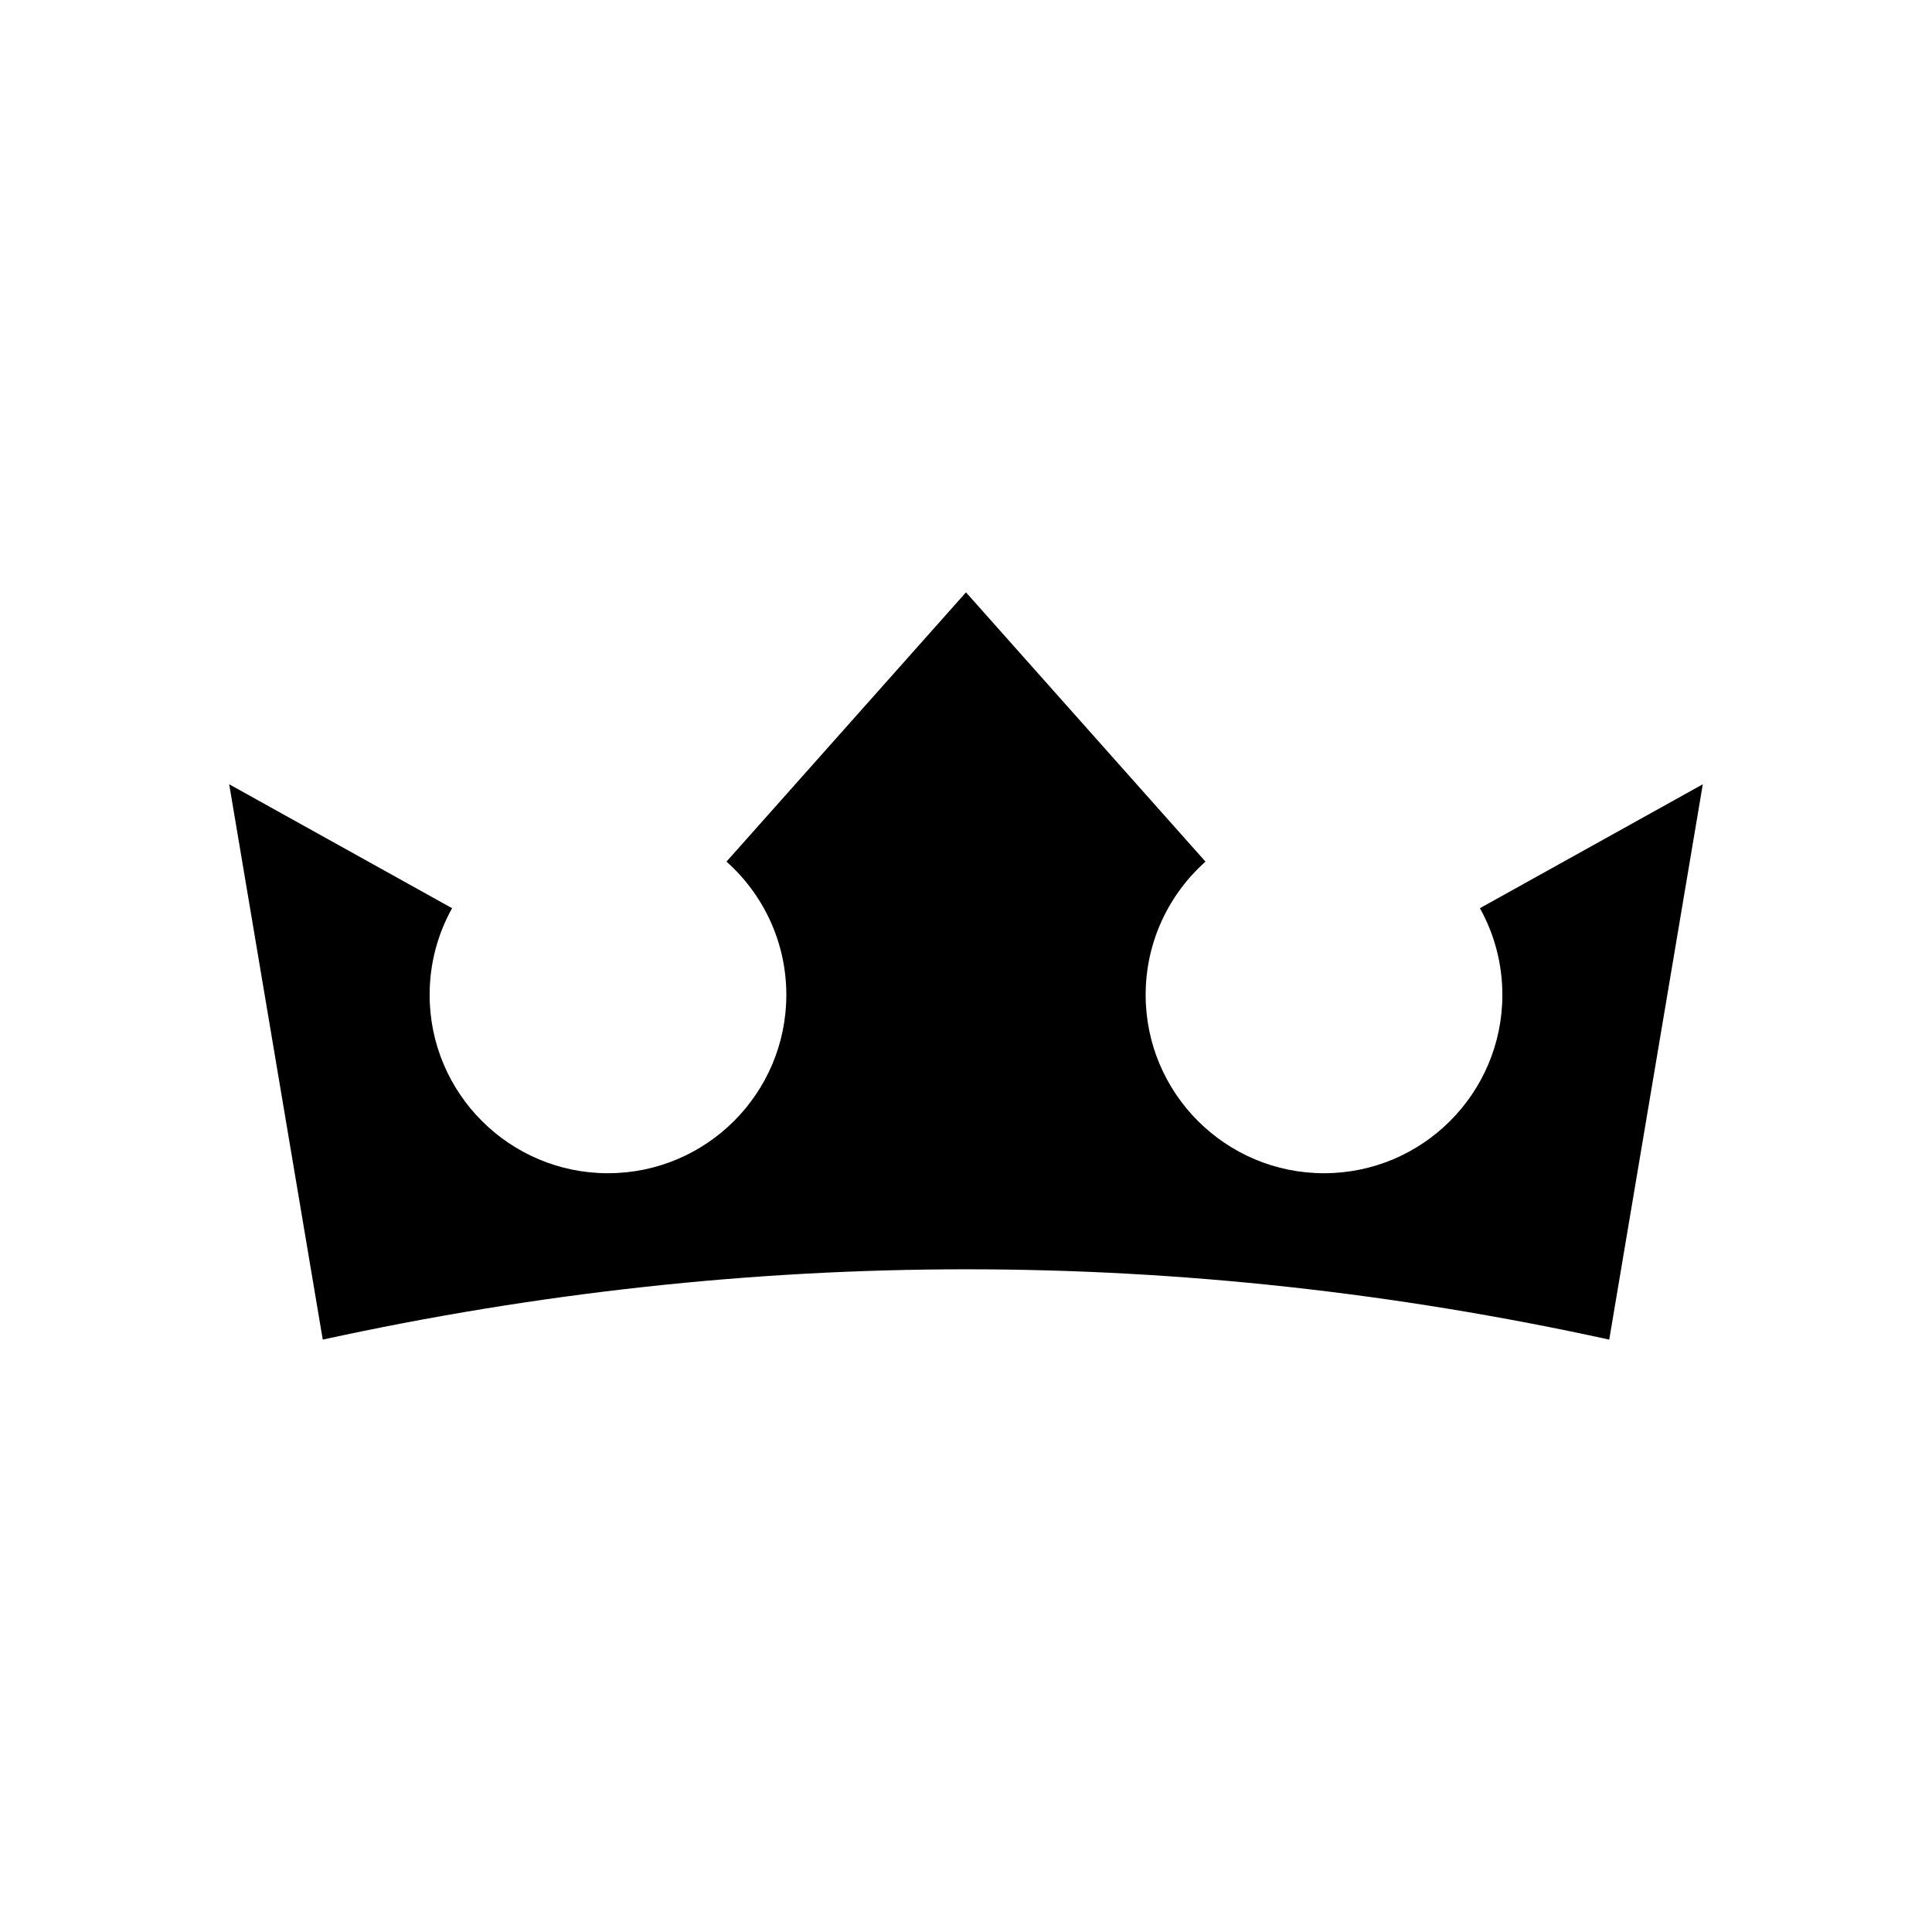
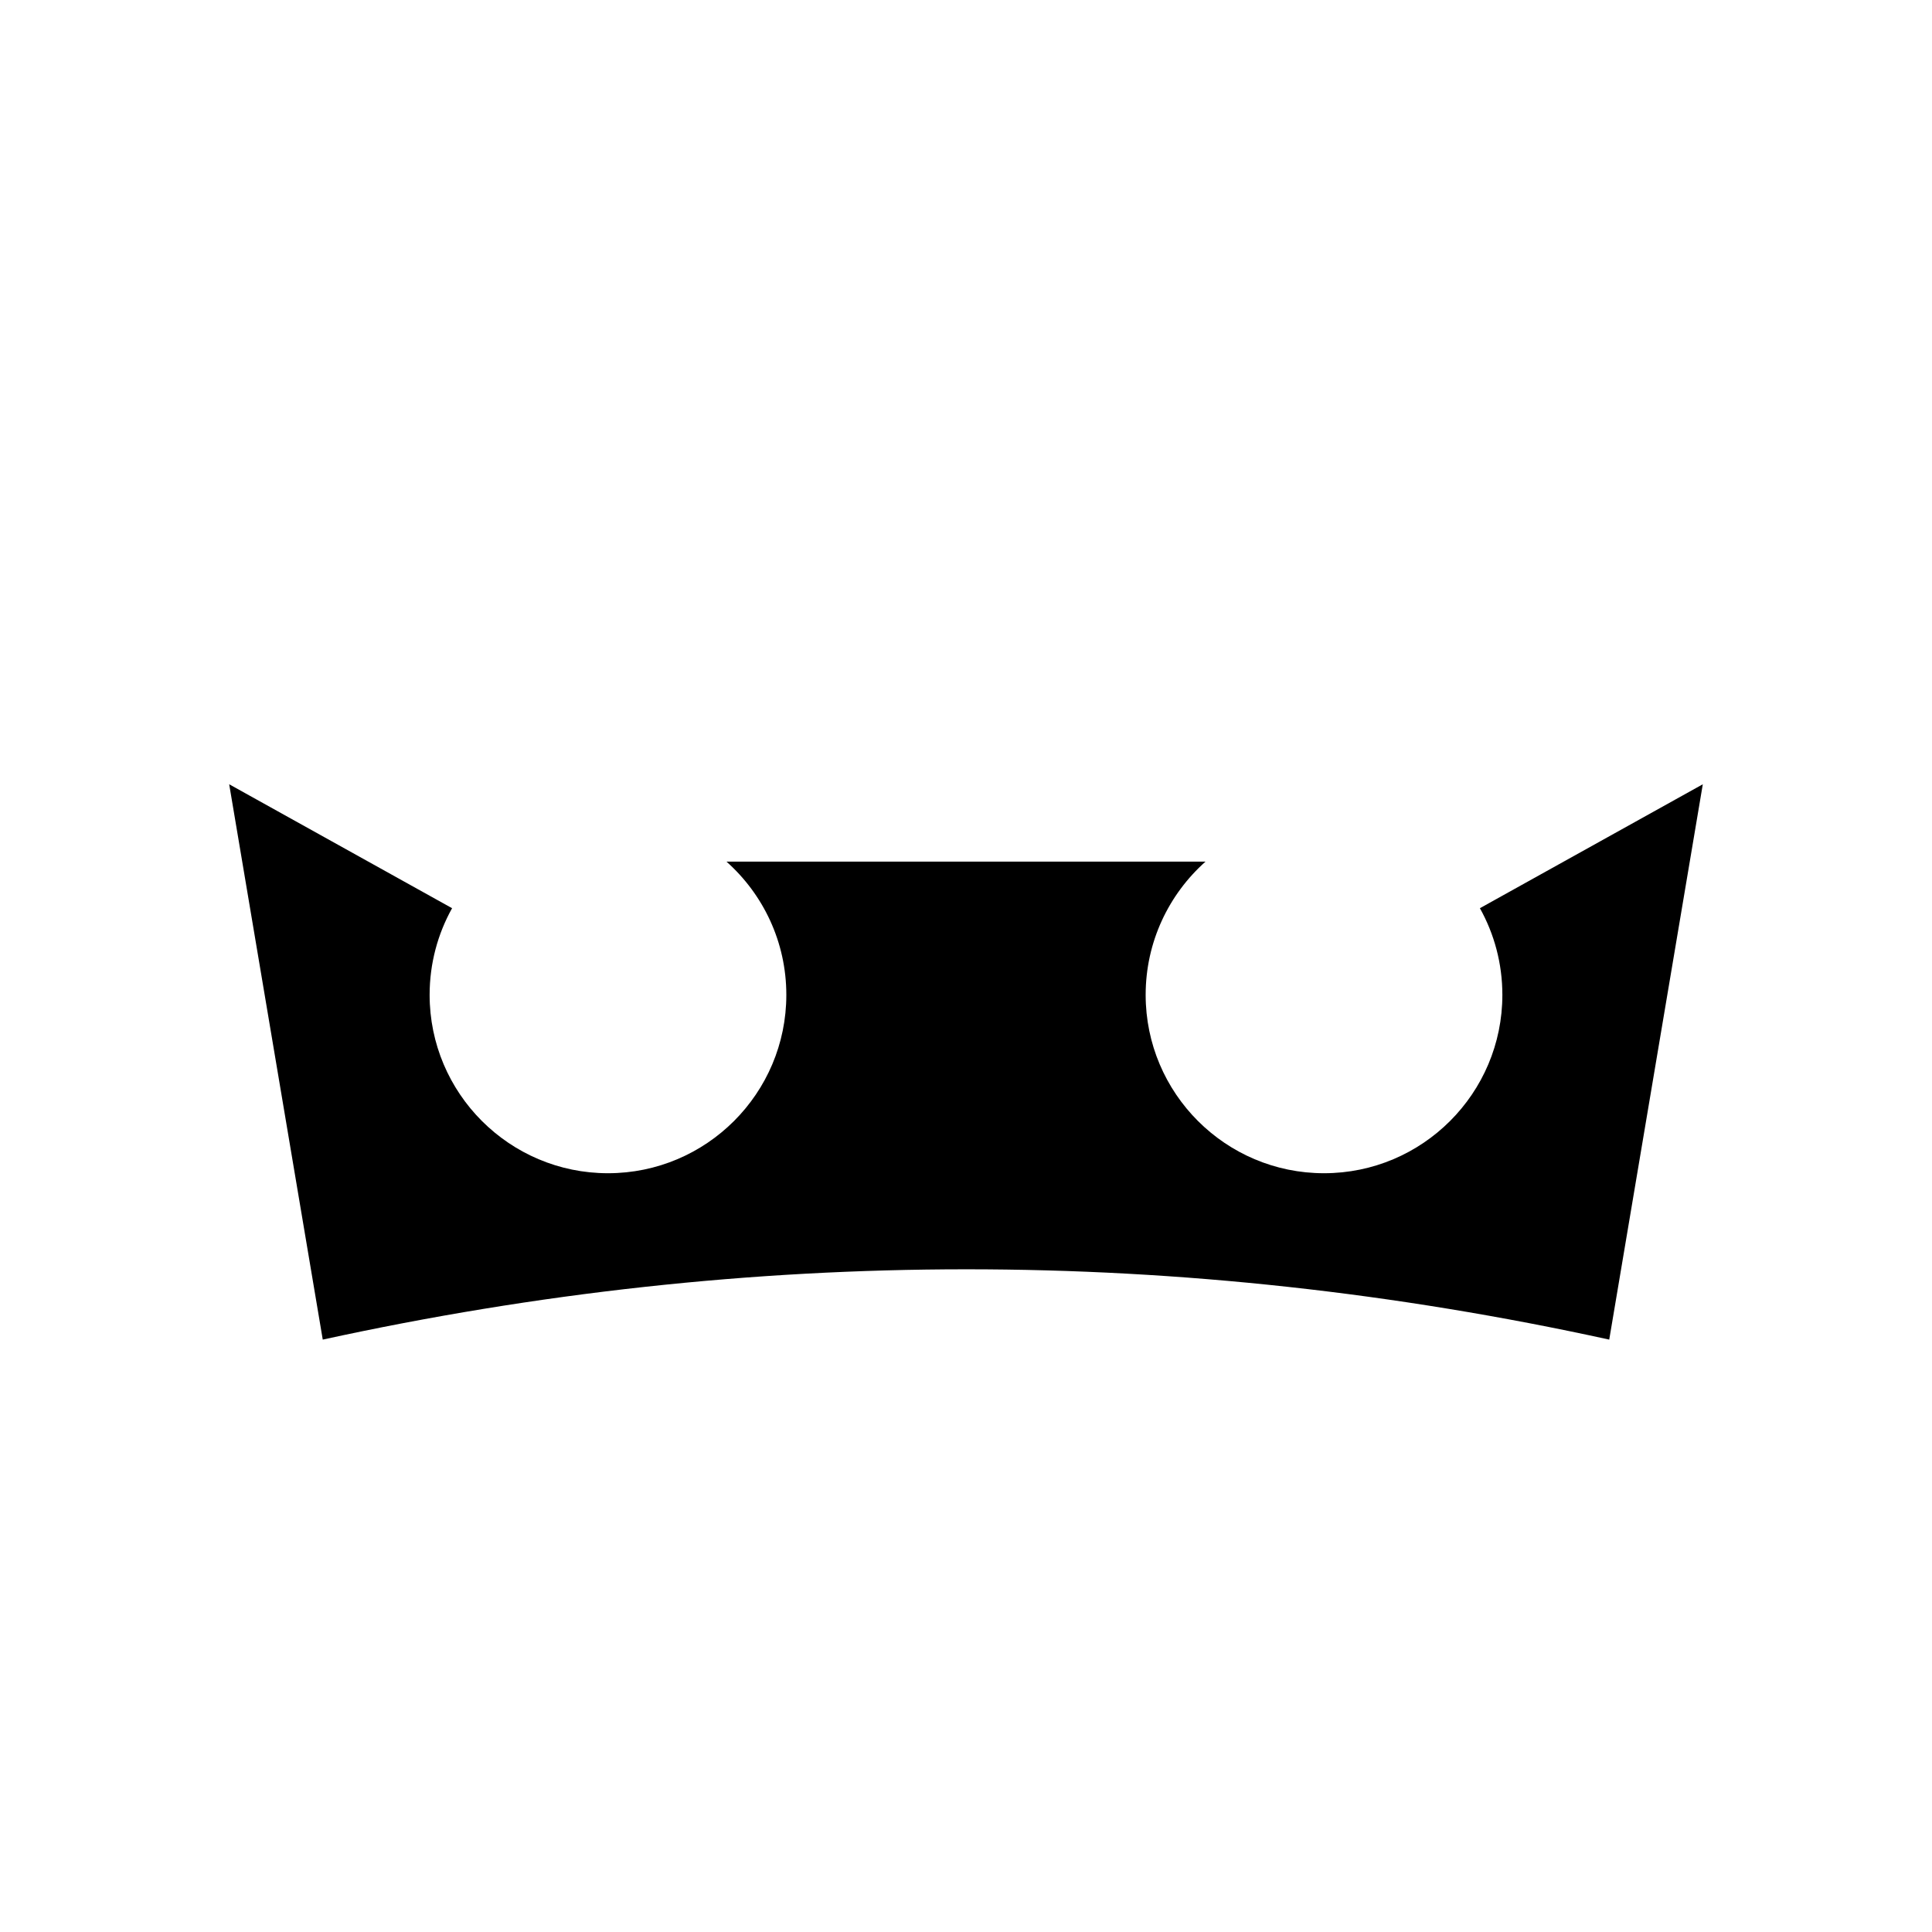
<svg xmlns="http://www.w3.org/2000/svg" fill="#000000" width="800px" height="800px" version="1.1" viewBox="144 144 512 512">
-   <path d="m463.47 372.34c-9.723 8.66-15.859 21.277-15.859 35.312 0 26.086 21.18 47.266 47.266 47.266s47.266-21.18 47.266-47.266c0-8.332-2.16-16.168-5.953-22.969l59.07-32.844-24.797 147.17c-113.64-24.883-227.29-24.801-340.93 0l-24.797-147.17 59.07 32.844c-3.793 6.801-5.953 14.637-5.953 22.969 0 26.086 21.18 47.266 47.266 47.266 26.086 0 47.266-21.18 47.266-47.266 0-14.035-6.137-26.652-15.859-35.312l63.469-71.363 63.469 71.363z" fill-rule="evenodd" />
+   <path d="m463.47 372.34c-9.723 8.66-15.859 21.277-15.859 35.312 0 26.086 21.18 47.266 47.266 47.266s47.266-21.18 47.266-47.266c0-8.332-2.16-16.168-5.953-22.969l59.07-32.844-24.797 147.17c-113.64-24.883-227.29-24.801-340.93 0l-24.797-147.17 59.07 32.844c-3.793 6.801-5.953 14.637-5.953 22.969 0 26.086 21.18 47.266 47.266 47.266 26.086 0 47.266-21.18 47.266-47.266 0-14.035-6.137-26.652-15.859-35.312z" fill-rule="evenodd" />
</svg>